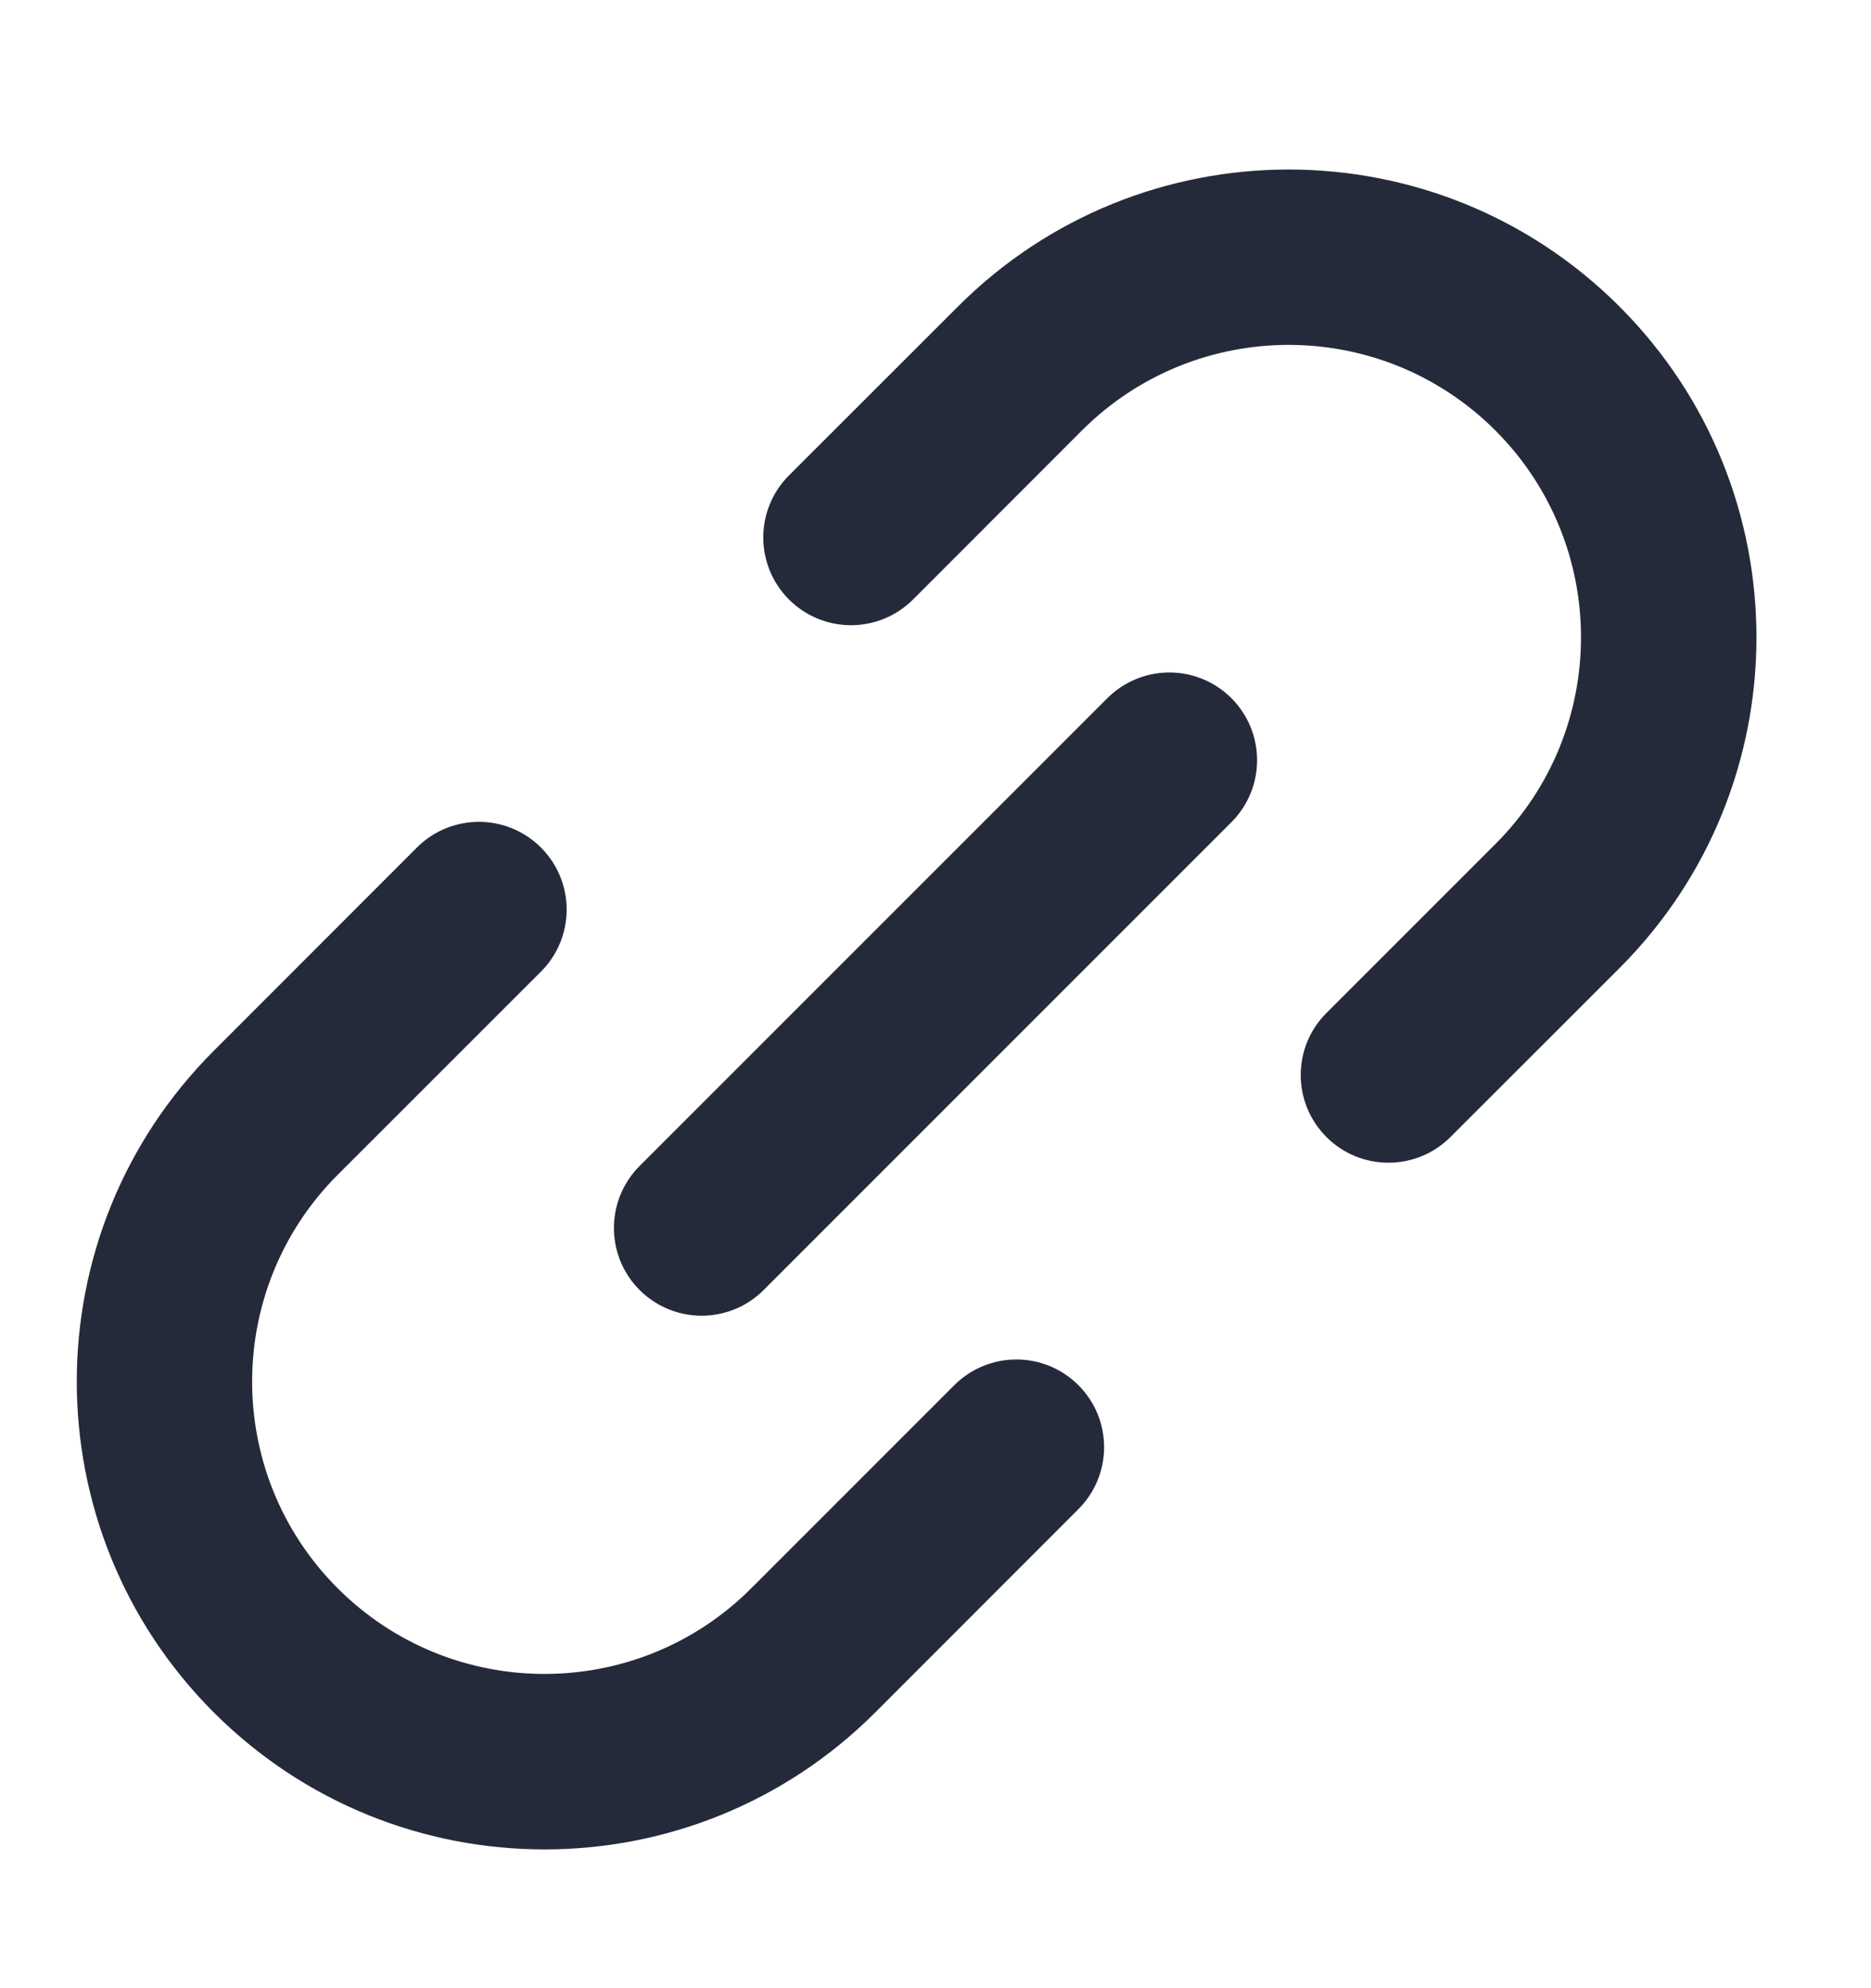
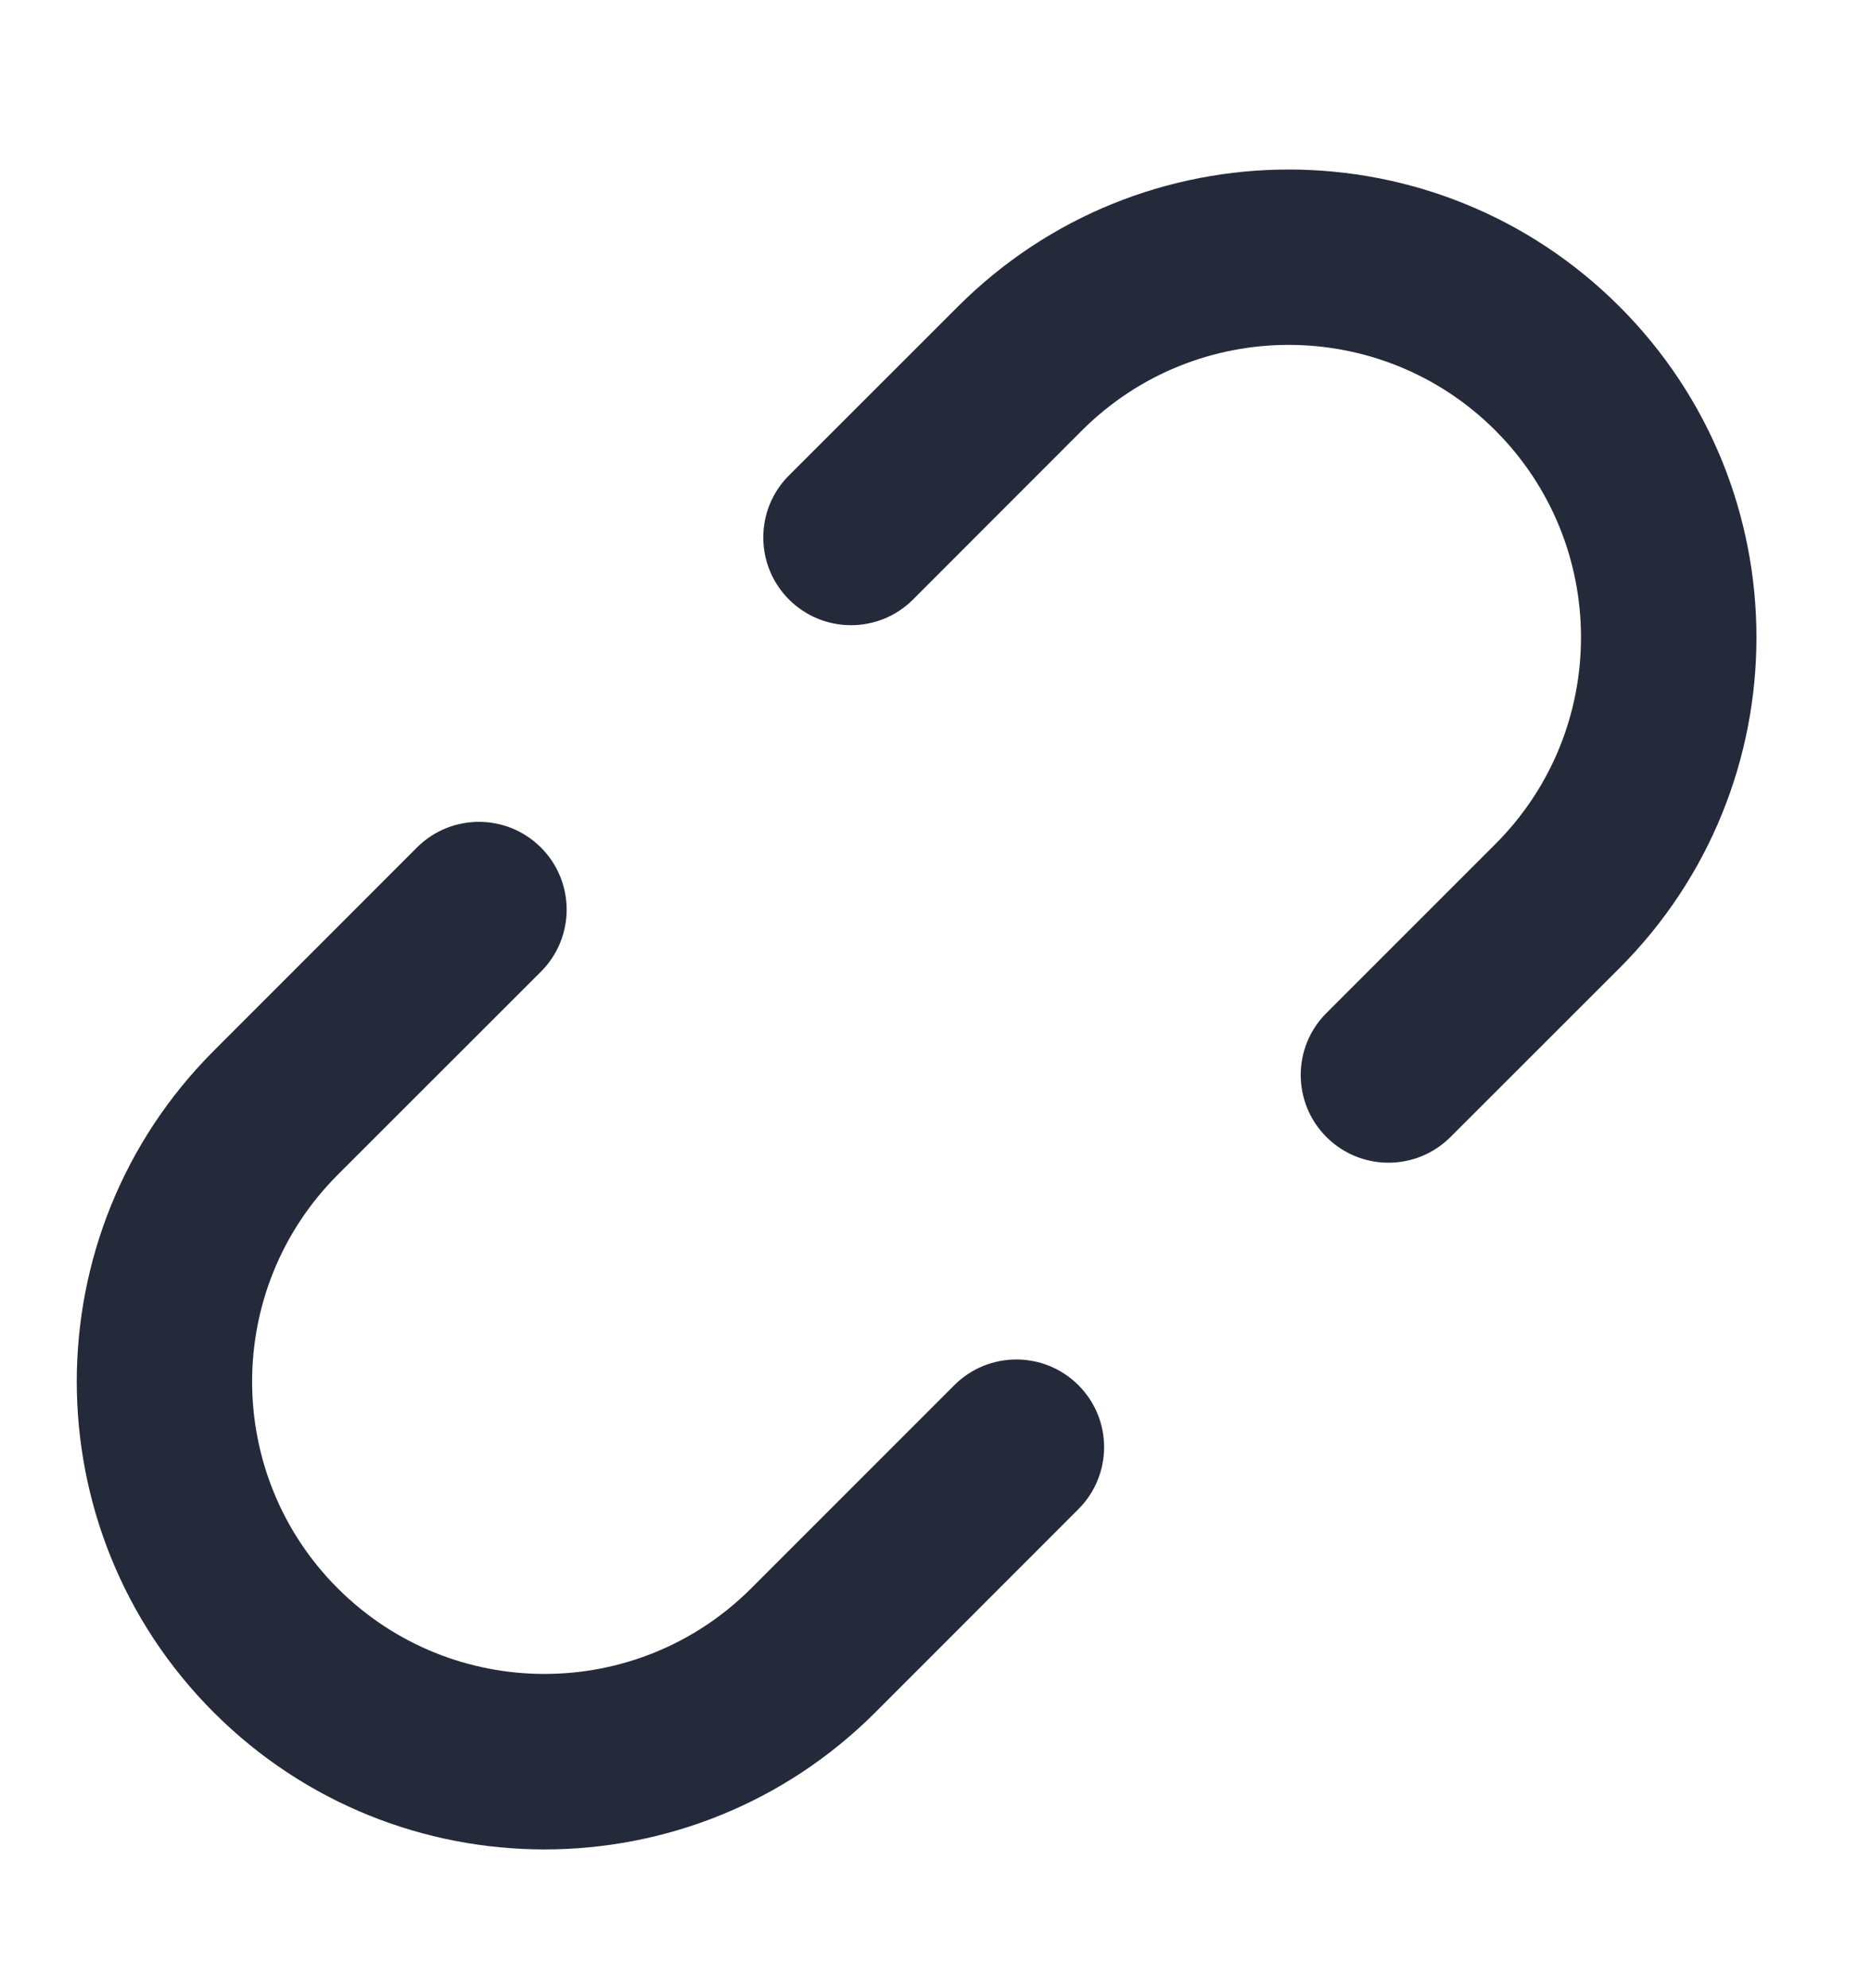
<svg xmlns="http://www.w3.org/2000/svg" width="16" height="17" viewBox="0 0 16 17" fill="none">
  <path fill-rule="evenodd" clip-rule="evenodd" d="M6.747 5.126C7.04 5.419 7.515 5.419 7.808 5.126L9.252 3.681C10.229 2.705 11.812 2.705 12.788 3.681C13.764 4.658 13.764 6.241 12.788 7.217L11.343 8.662C11.05 8.954 11.05 9.429 11.343 9.722C11.636 10.015 12.111 10.015 12.404 9.722L13.849 8.278C15.411 6.716 15.411 4.183 13.849 2.621C12.287 1.059 9.754 1.059 8.192 2.621L6.747 4.065C6.454 4.358 6.454 4.833 6.747 5.126ZM4.626 8.308C4.919 8.015 4.919 7.54 4.626 7.247C4.333 6.954 3.858 6.954 3.565 7.247L1.828 8.985C0.266 10.547 0.266 13.079 1.828 14.642C3.39 16.204 5.923 16.204 7.485 14.642L9.222 12.904C9.515 12.611 9.515 12.136 9.222 11.844C8.929 11.551 8.454 11.551 8.161 11.844L6.424 13.581C5.448 14.557 3.865 14.557 2.888 13.581C1.912 12.605 1.912 11.022 2.888 10.045L4.626 8.308Z" fill="#252A3A" />
-   <path d="M6 10.5L10 6.5" stroke="#252A3A" stroke-width="1.5" stroke-linecap="round" />
</svg>